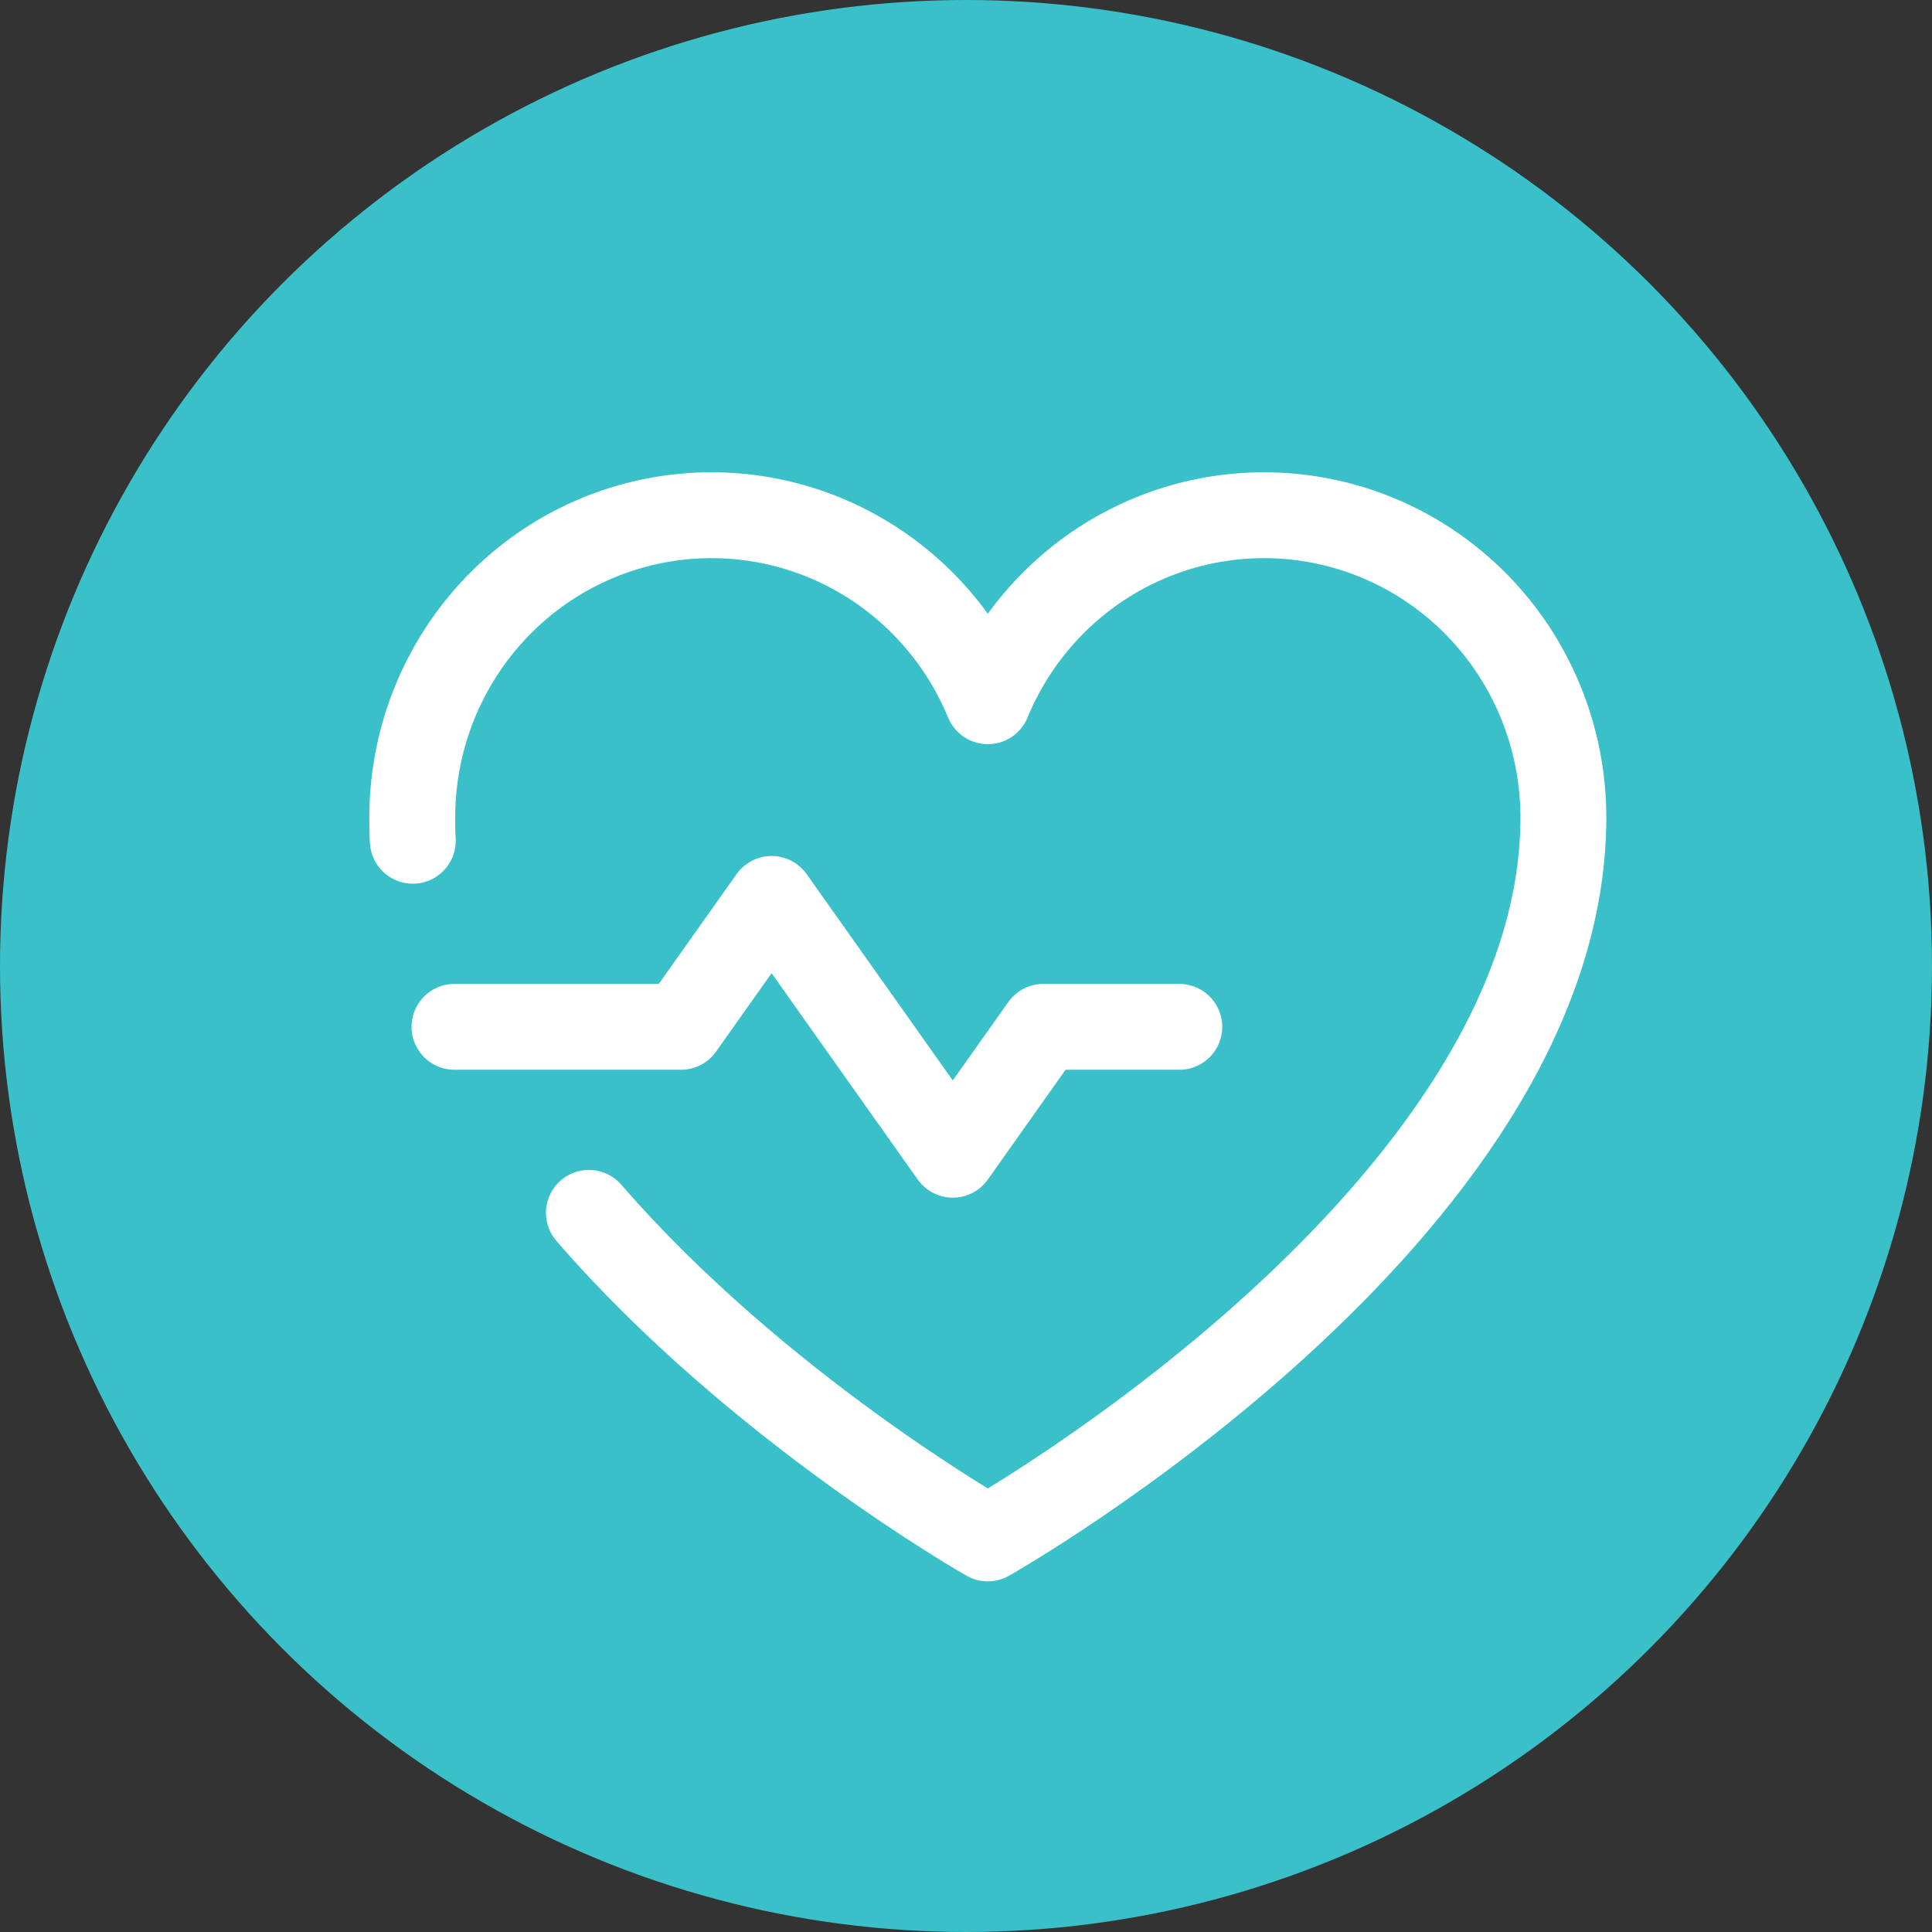
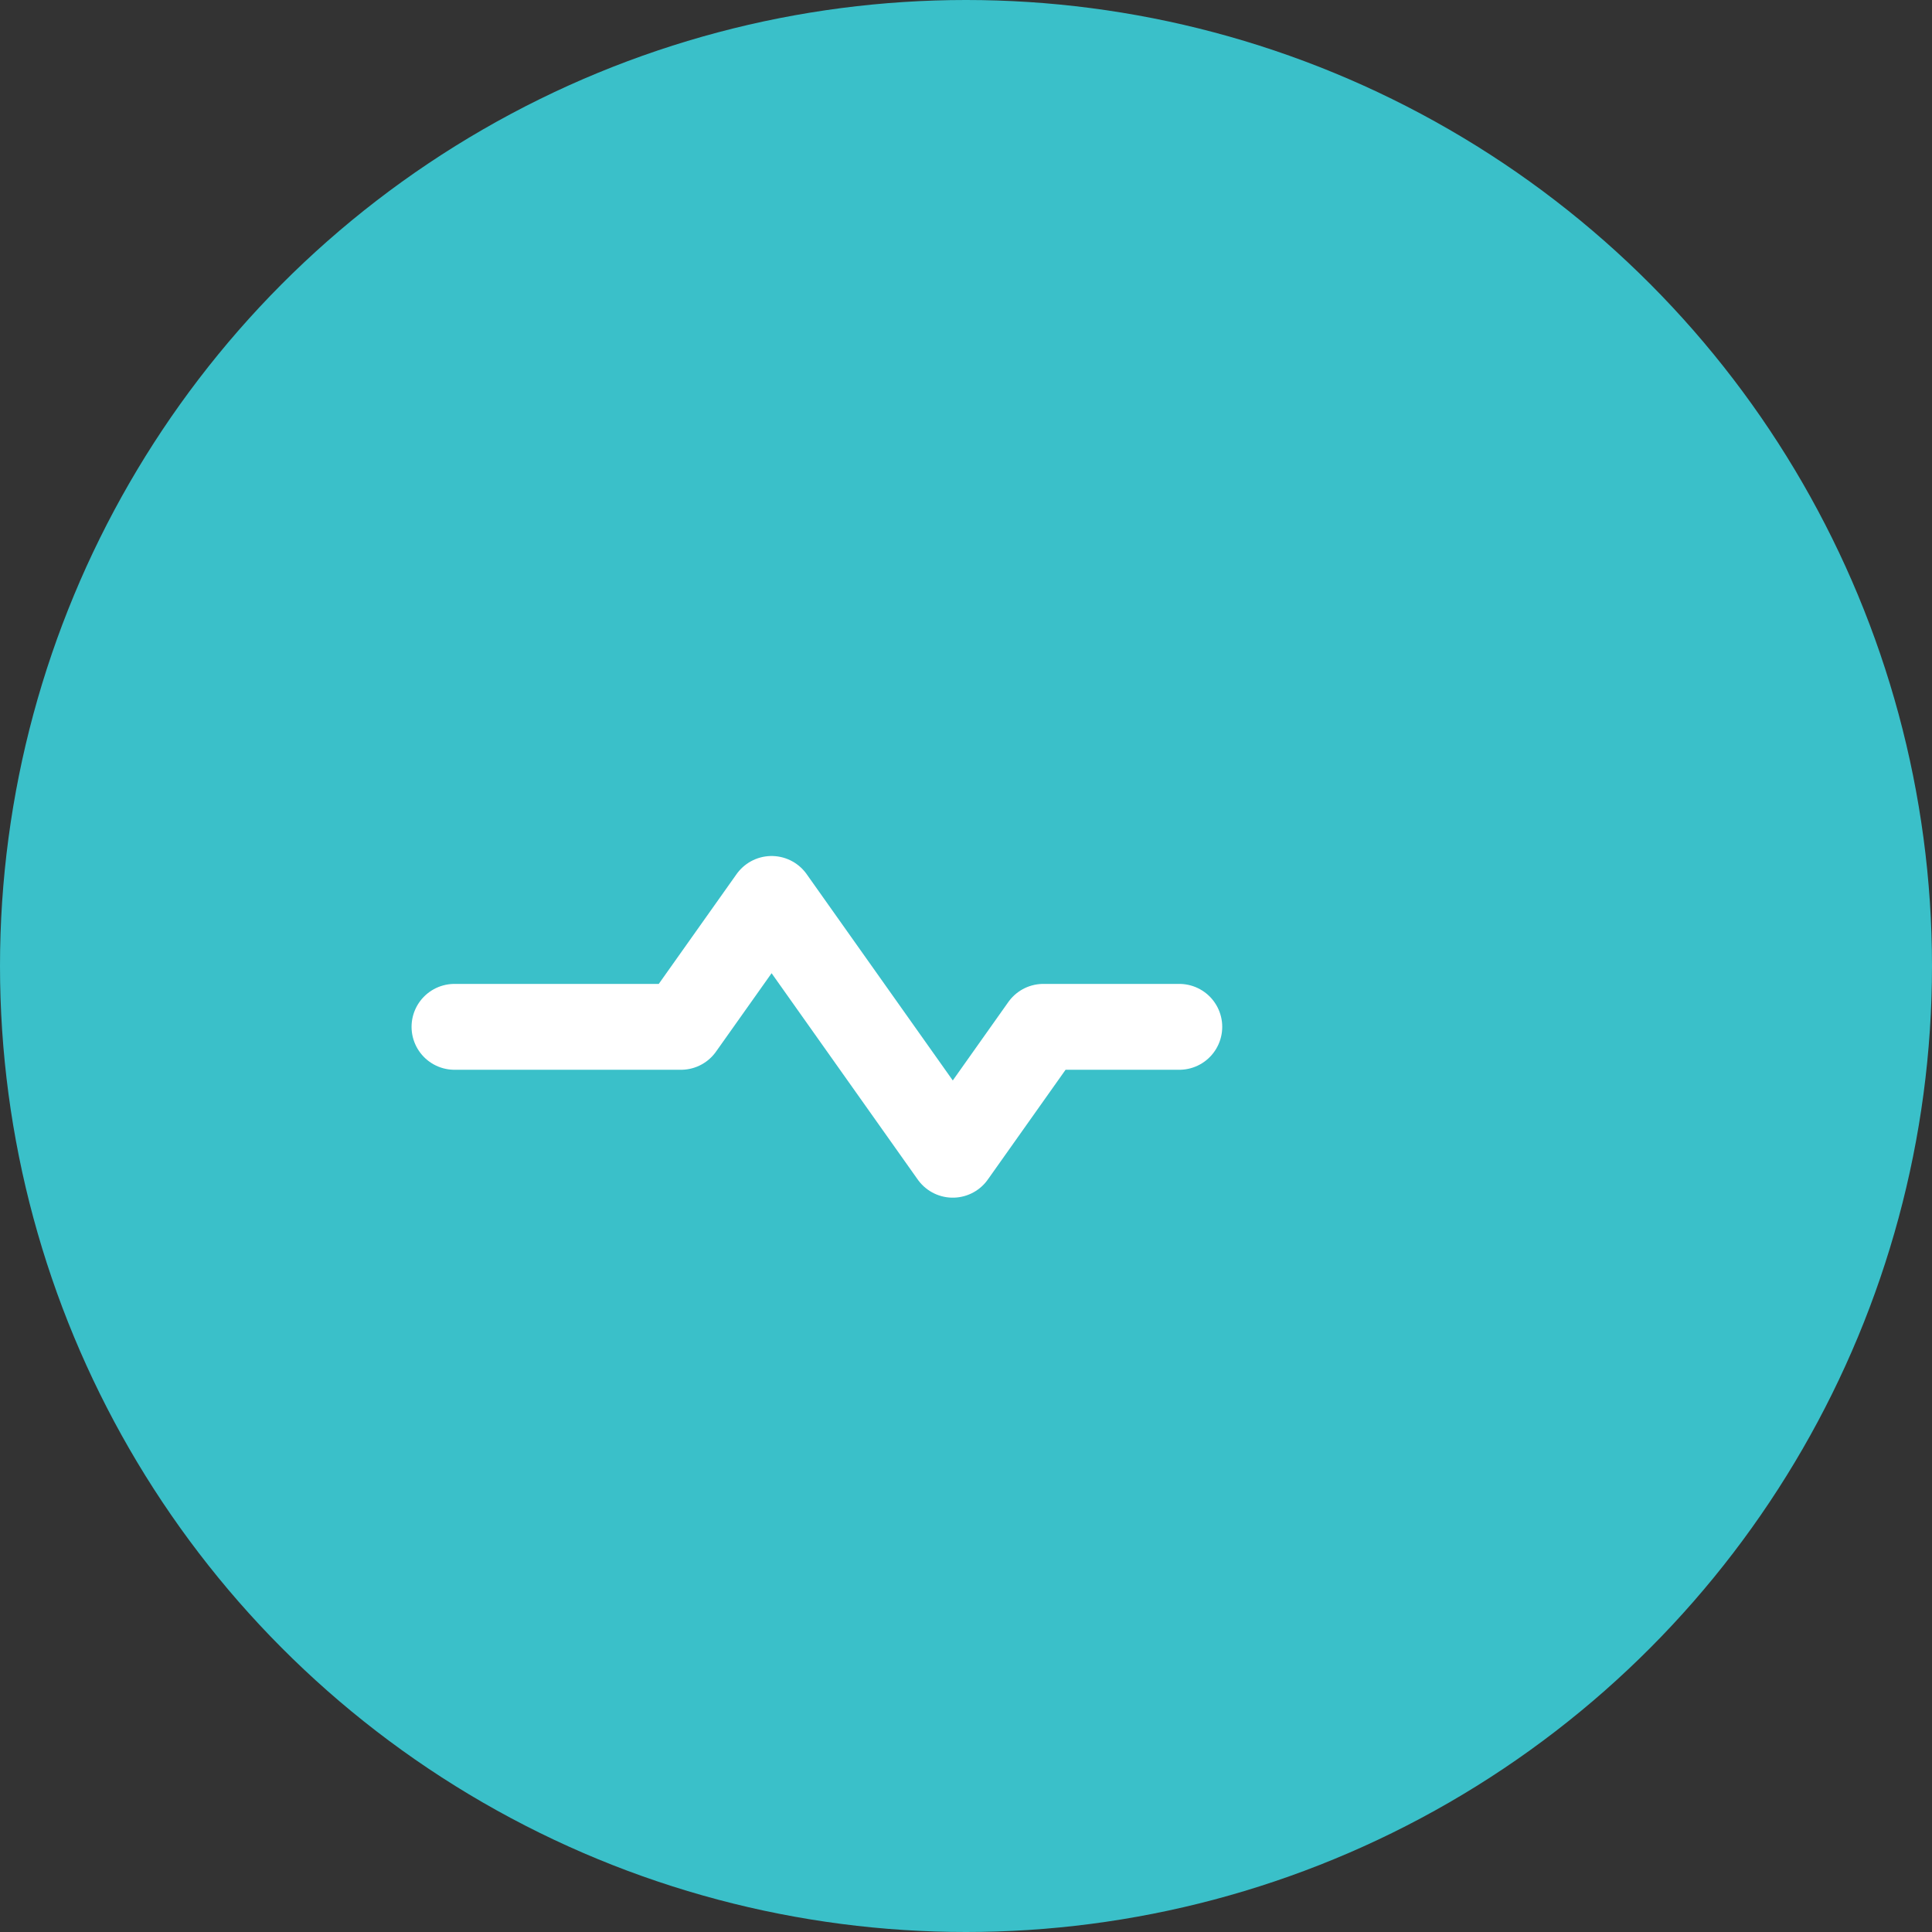
<svg xmlns="http://www.w3.org/2000/svg" width="45" height="45" viewBox="0 0 45 45" fill="none">
  <rect x="0" y="0" width="45" height="45" fill="#333333" stroke="none" />
  <circle cx="22.5" cy="22.5" r="22.5" fill="#3AC0C9" />
  <path d="M10.586 23.917H15.861L17.972 20.938L22.192 26.896L24.302 23.917H27.468" stroke="white" stroke-width="2" stroke-linecap="round" stroke-linejoin="round" />
-   <path d="M9.615 19.583C9.602 19.407 9.602 19.218 9.602 19.042C9.602 17.414 10.16 15.836 11.182 14.577C12.203 13.318 13.625 12.456 15.206 12.137C16.786 11.818 18.427 12.061 19.849 12.826C21.272 13.591 22.388 14.831 23.008 16.333C23.628 14.831 24.744 13.591 26.166 12.826C27.589 12.061 29.23 11.818 30.81 12.137C32.39 12.456 33.812 13.318 34.834 14.577C35.856 15.836 36.414 17.414 36.414 19.042C36.414 28.25 23.008 35.833 23.008 35.833C23.008 35.833 17.659 32.8 13.717 28.25" stroke="white" stroke-width="2" stroke-linecap="round" stroke-linejoin="round" />
</svg>